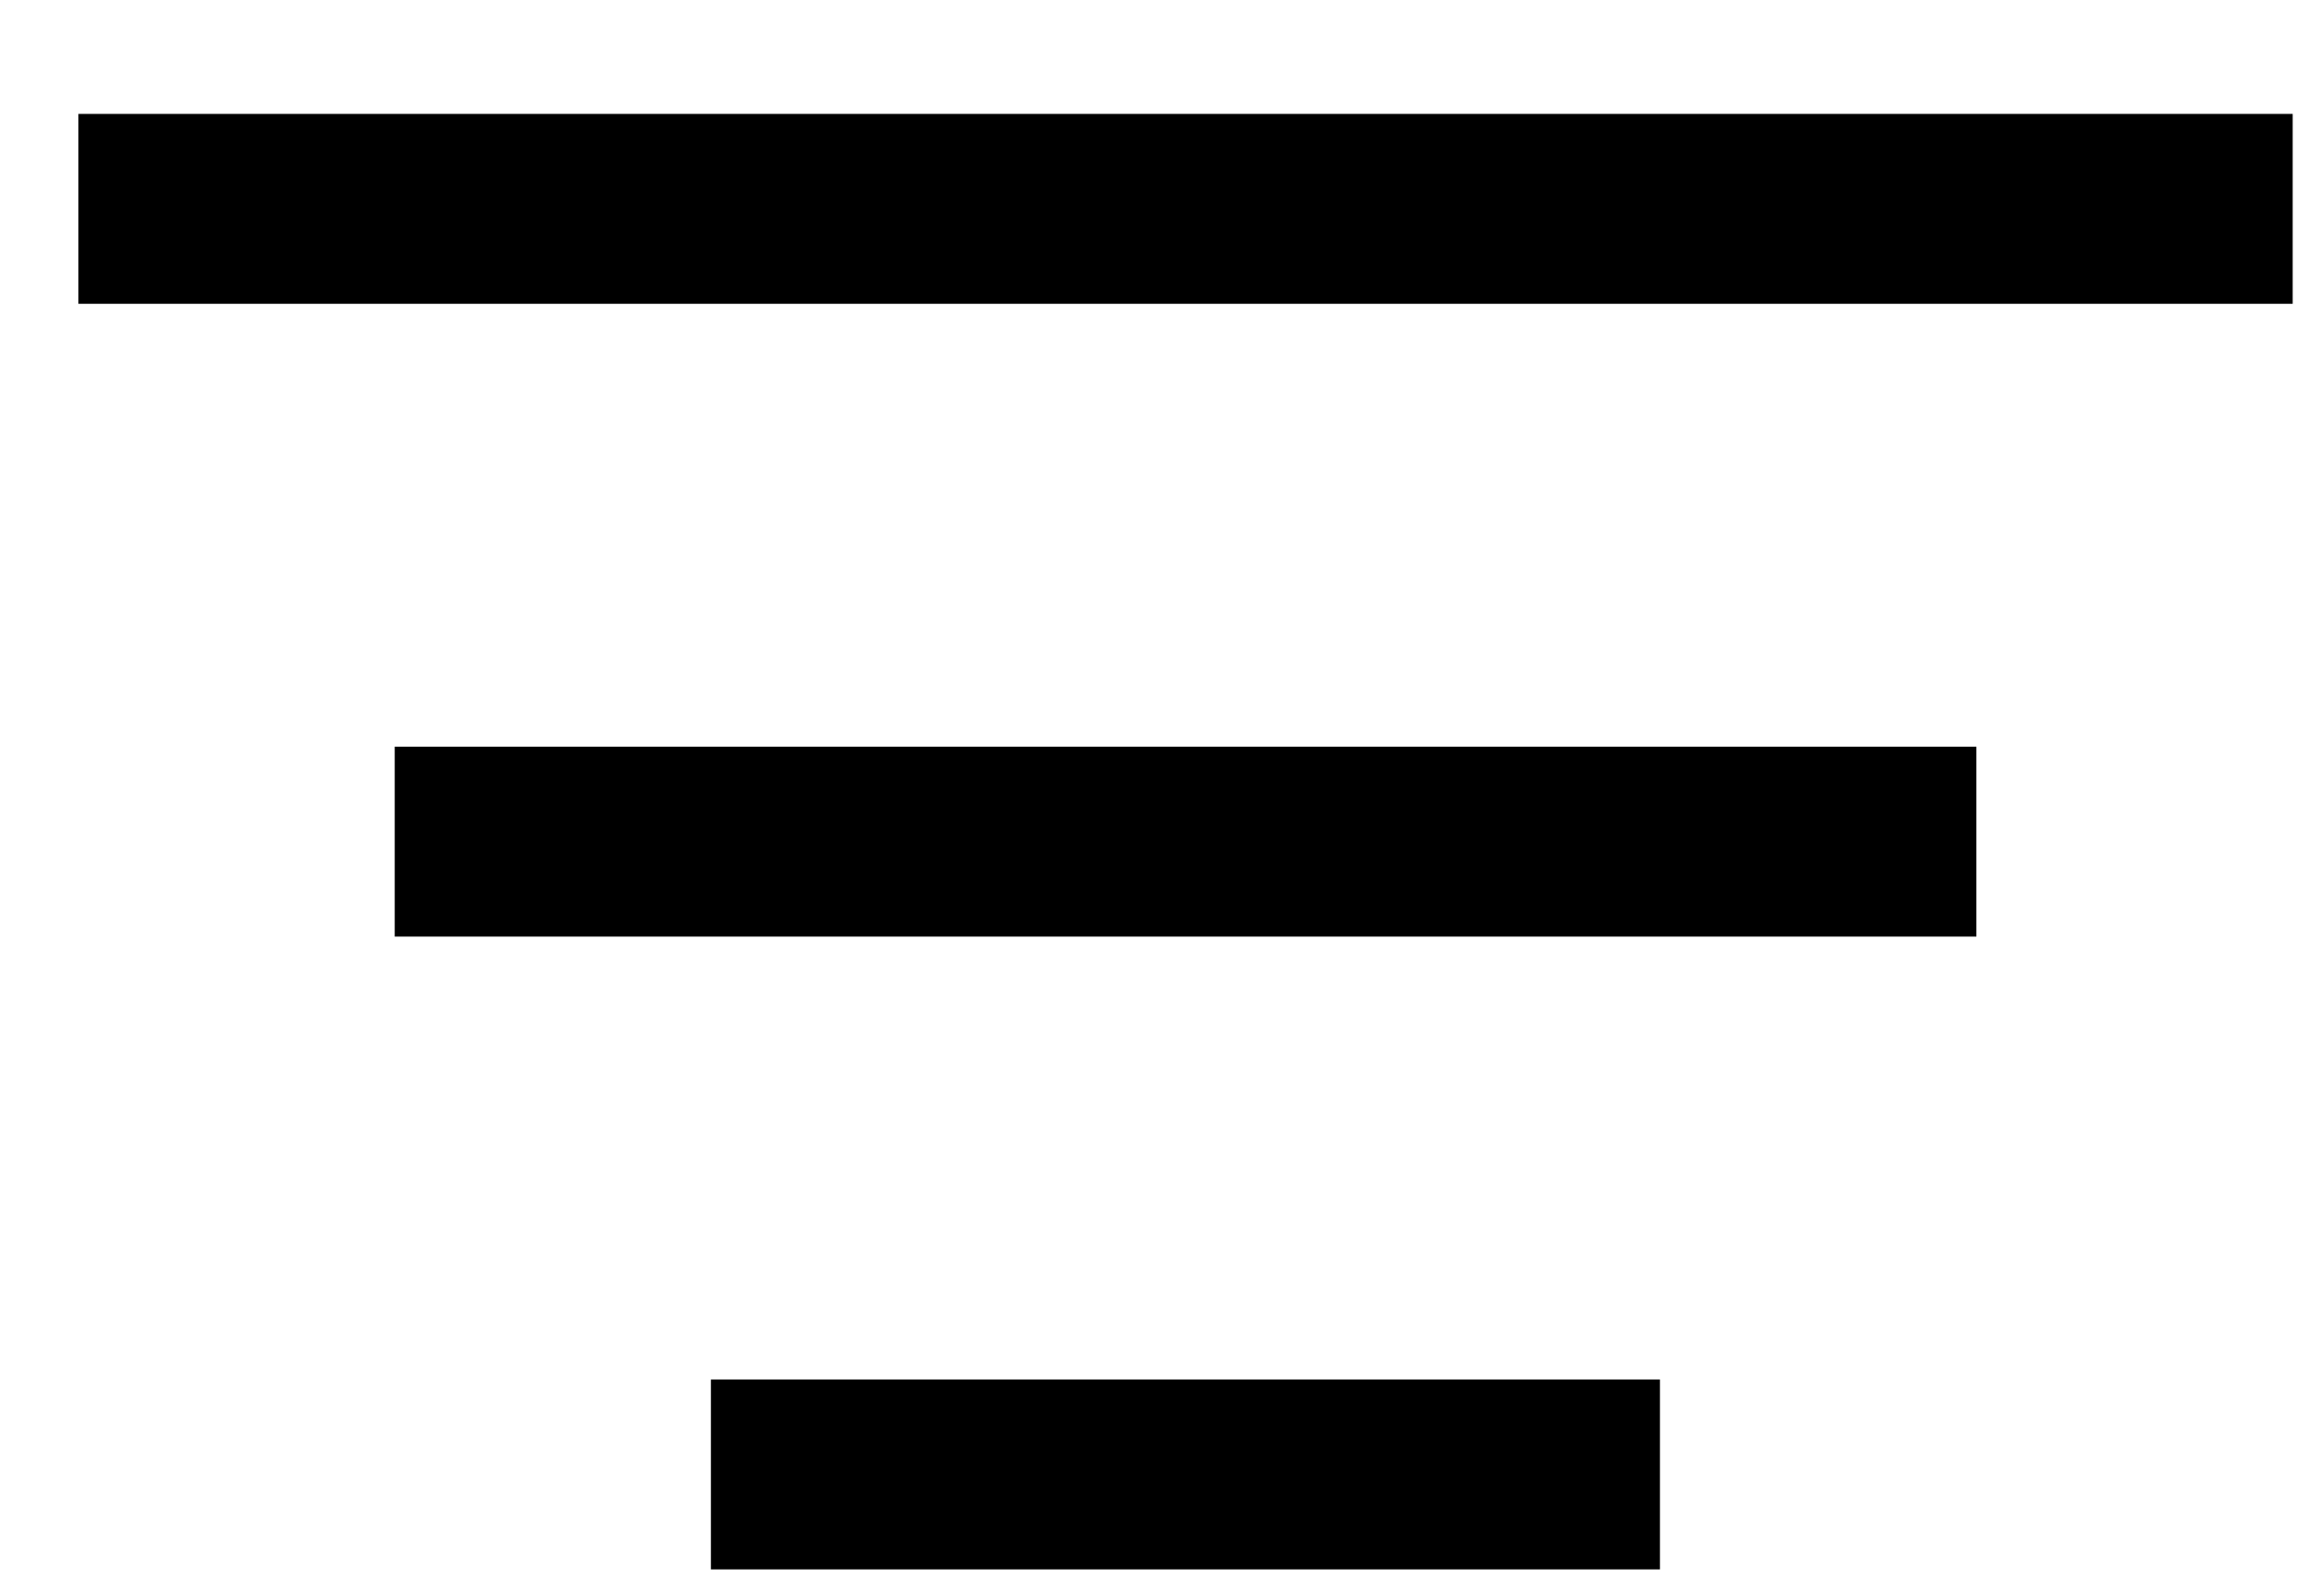
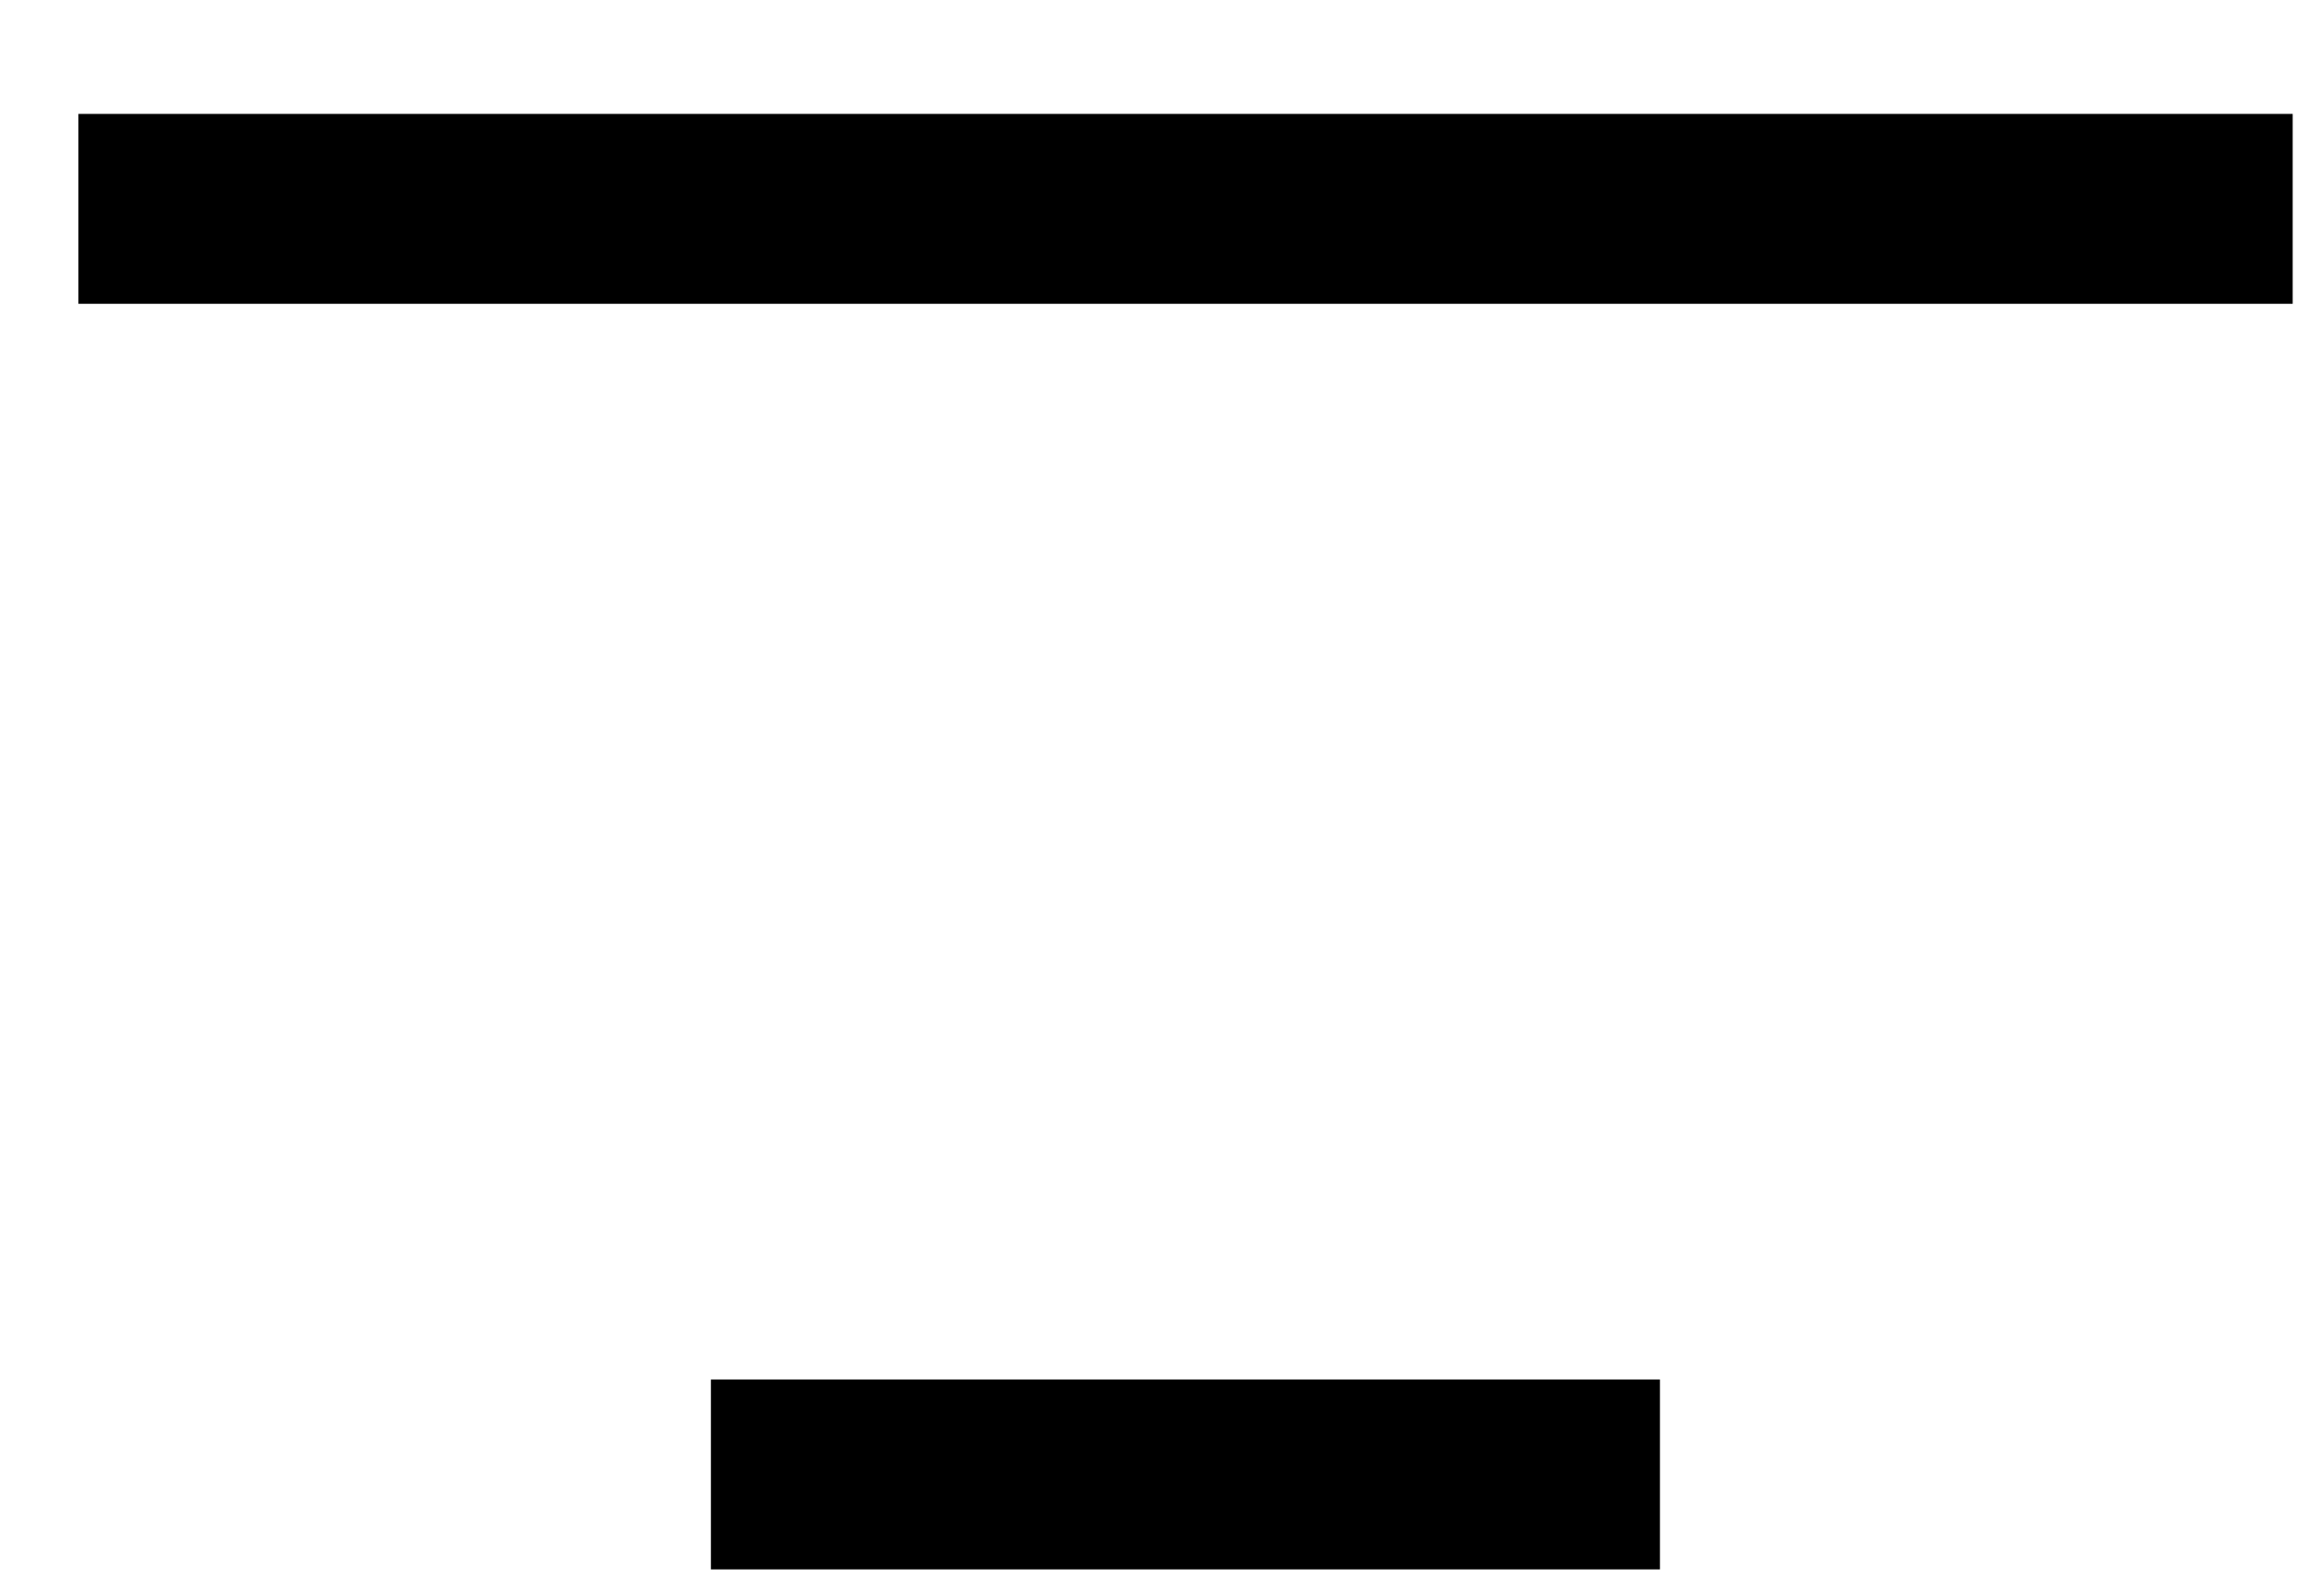
<svg xmlns="http://www.w3.org/2000/svg" width="19" height="13" viewBox="0 0 19 13" fill="none">
  <rect x="0.641" y="0.931" width="18.103" height="1.552" fill="black" />
-   <rect x="3.227" y="6.103" width="12.931" height="1.552" fill="black" />
  <rect x="5.812" y="11.275" width="7.759" height="1.552" fill="black" />
</svg>